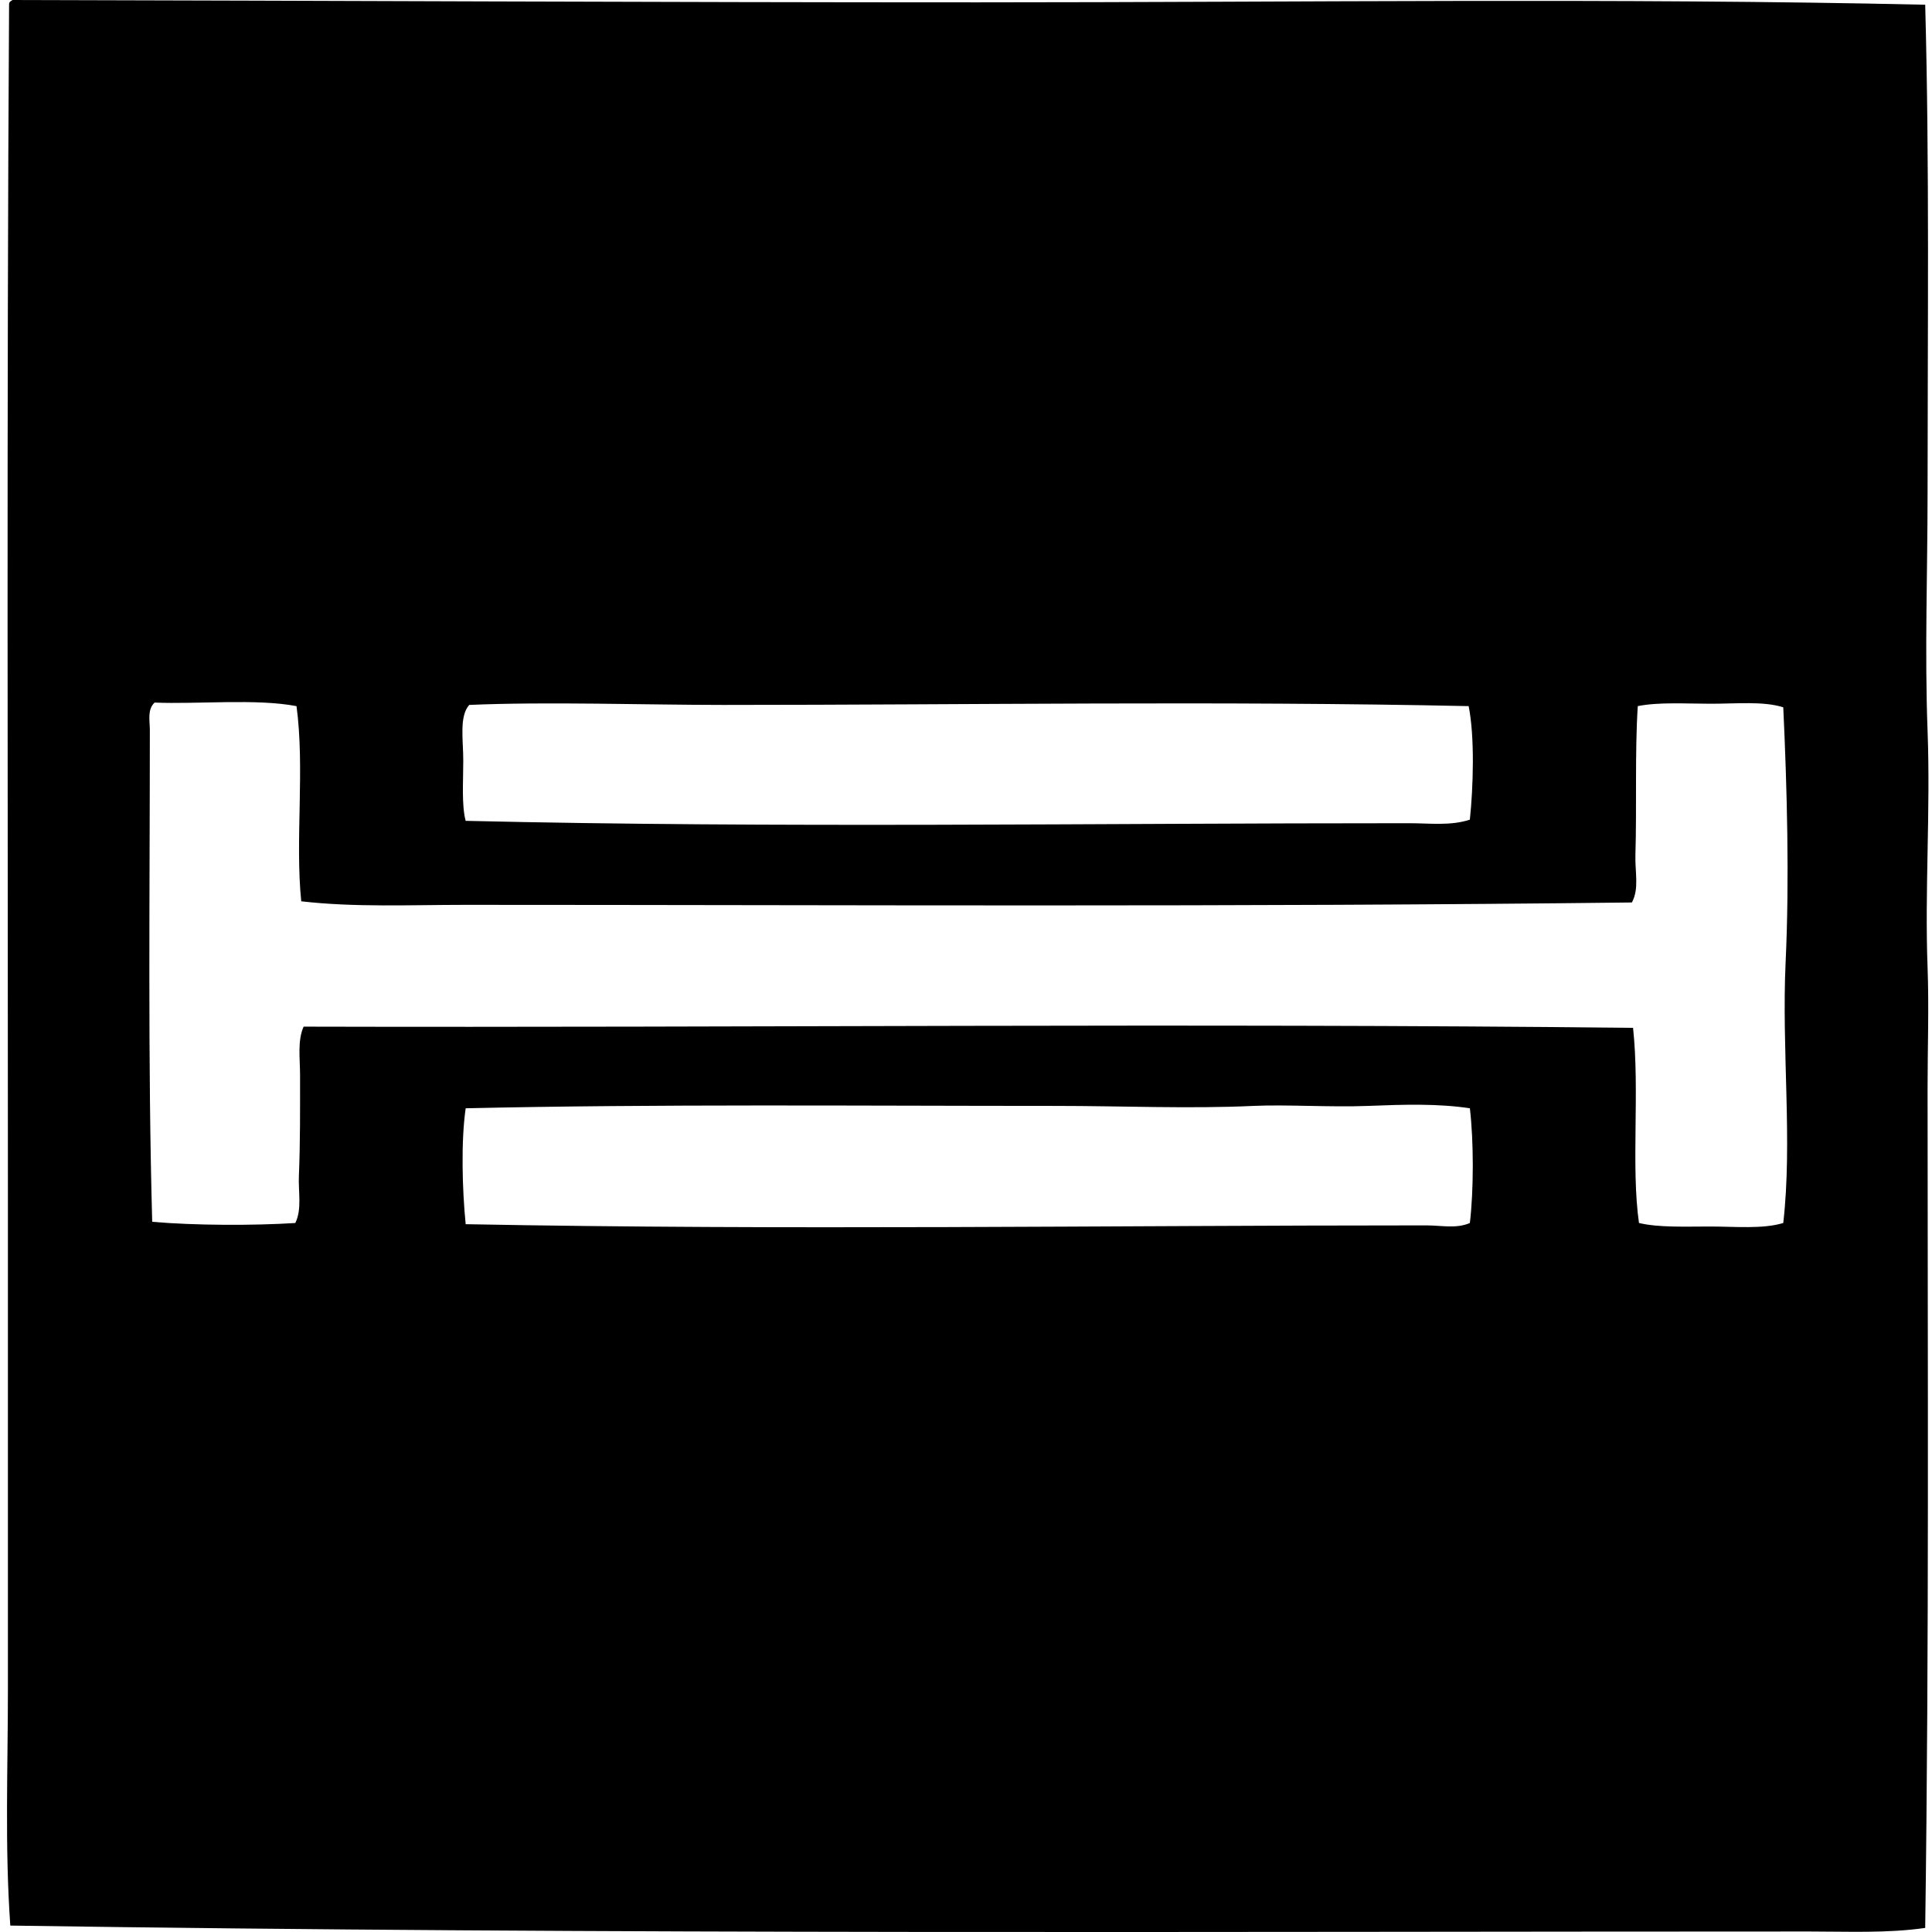
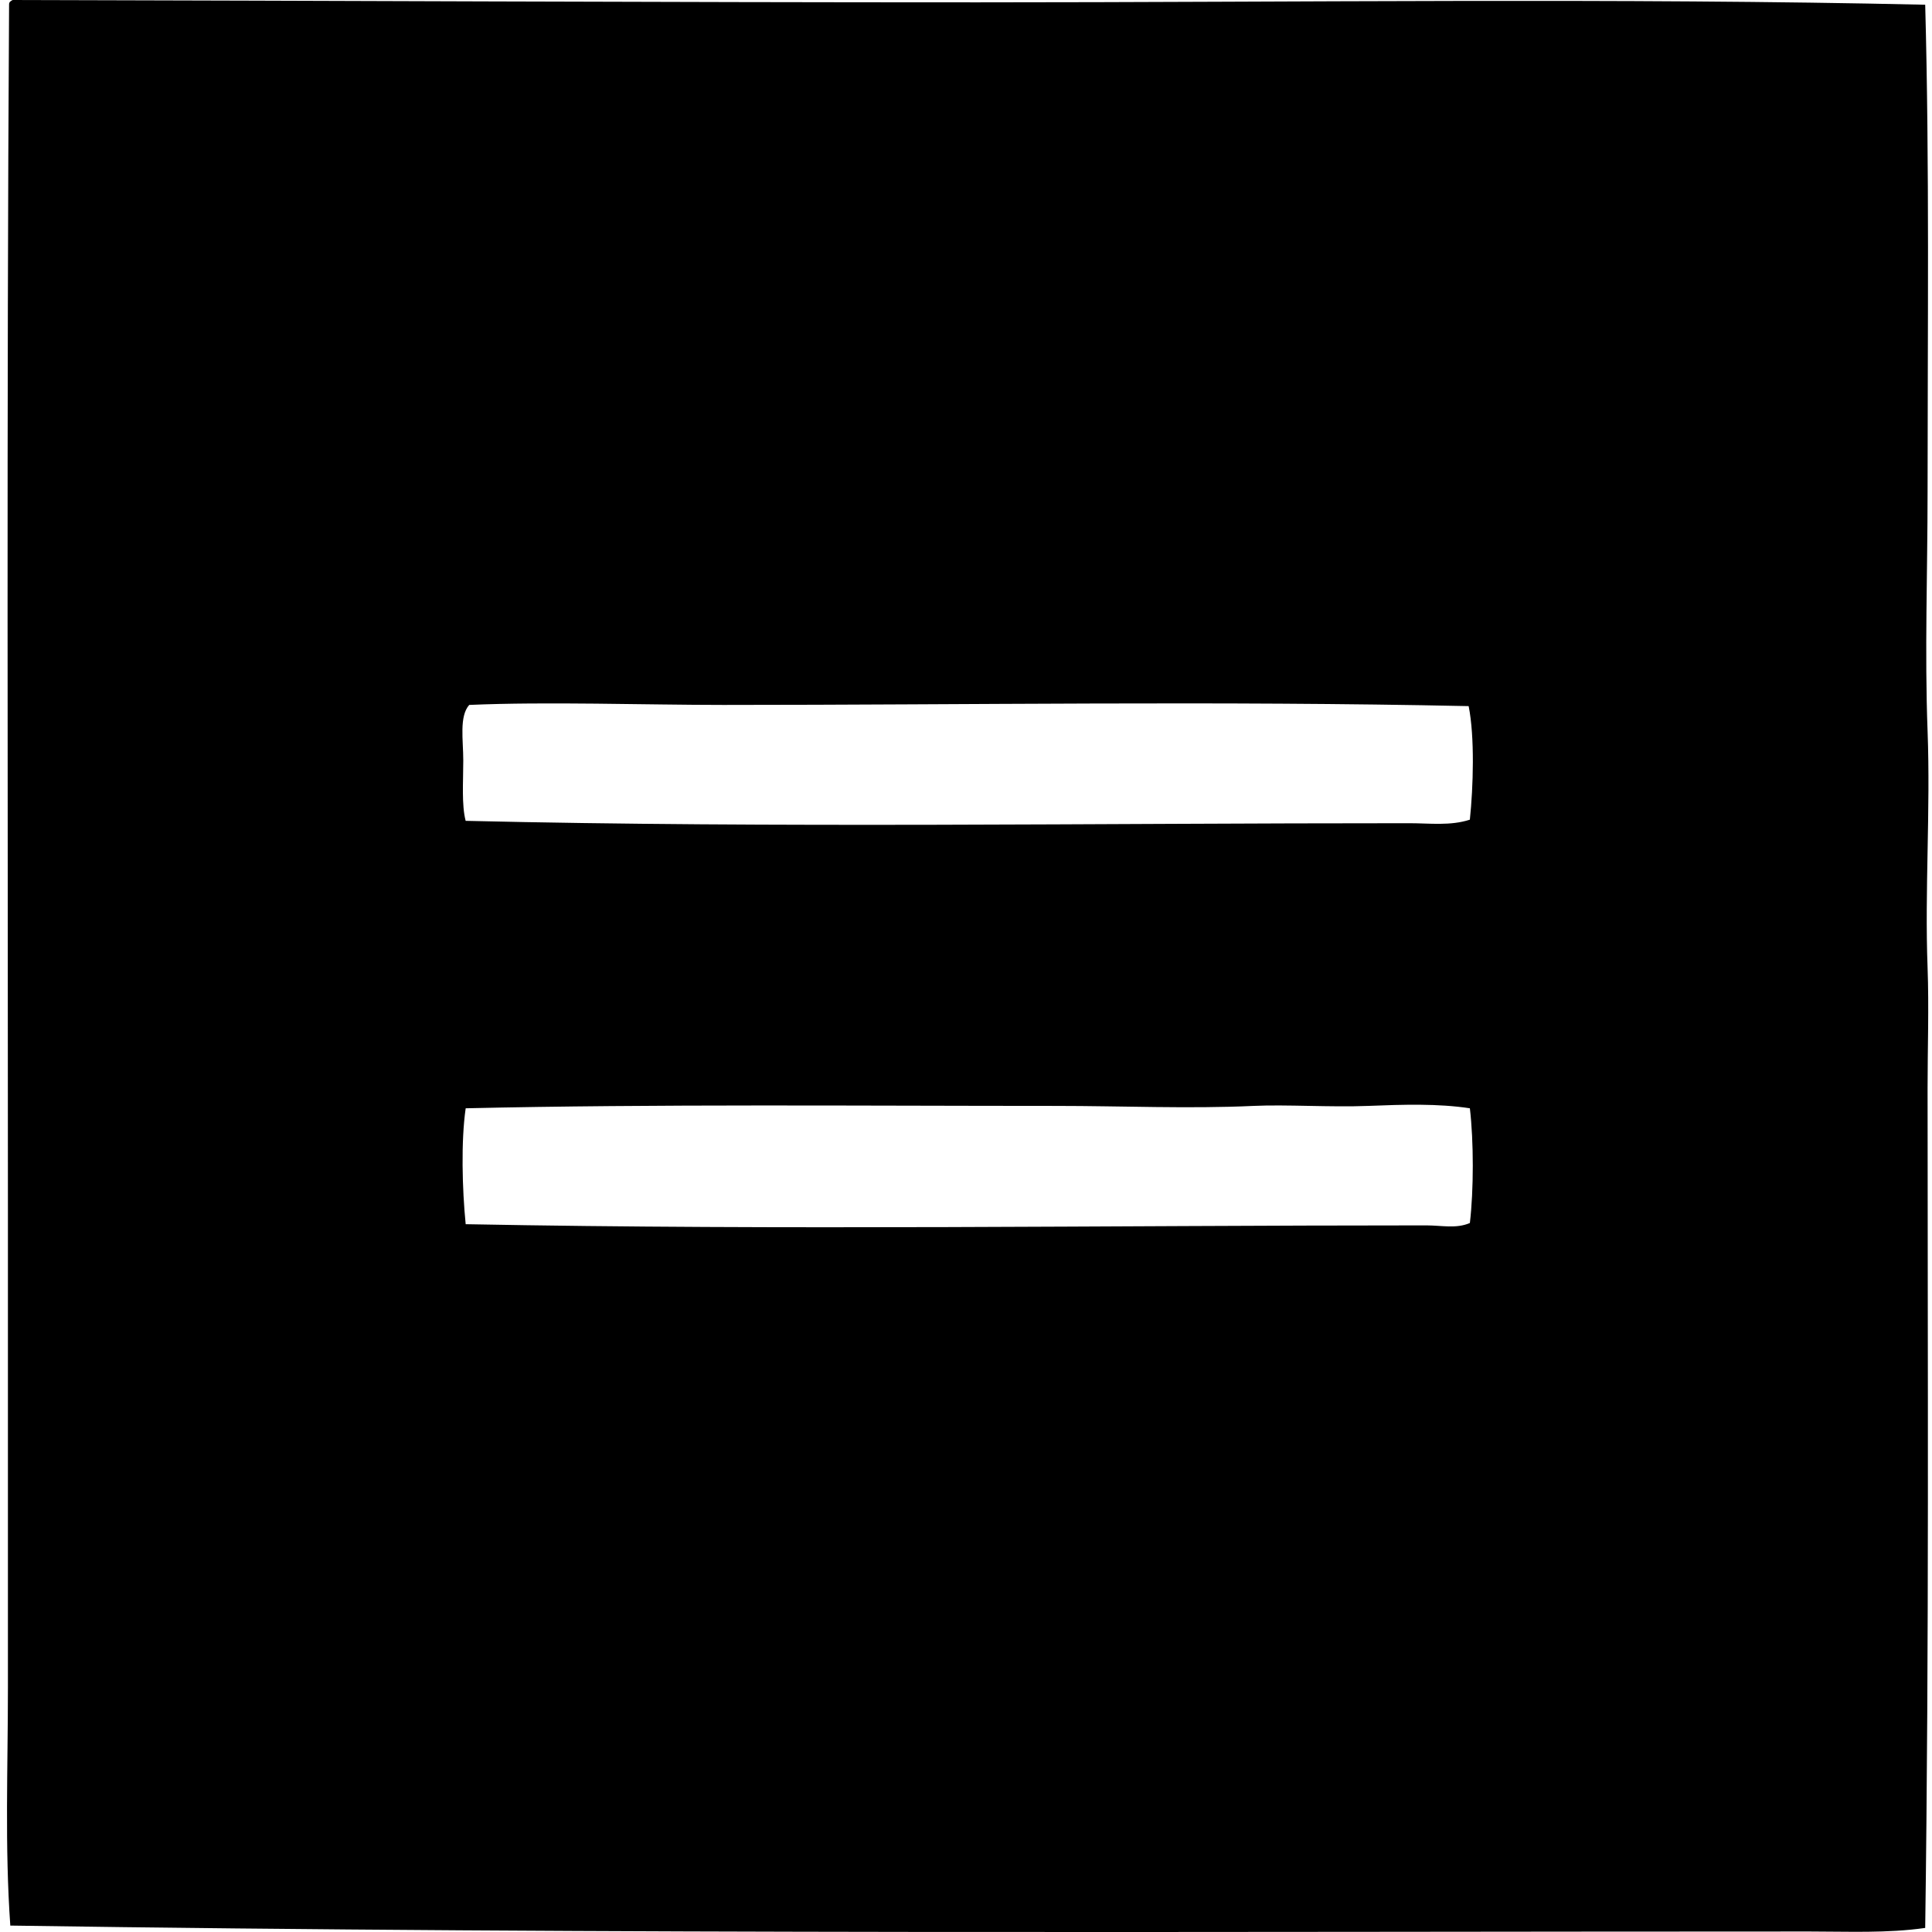
<svg xmlns="http://www.w3.org/2000/svg" width="200" height="200" fill="none" viewBox="0 0 200 200">
-   <path fill="#000" fill-rule="evenodd" d="M199.296.49c.447 16.54.246 33.715.246 50.446 0 8.257-.307 16.585 0 24.733.31 8.295-.302 16.462 0 24.487.152 4.123 0 8.347 0 12.491 0 28.276.17 57.091-.246 86.932-3.926.563-7.999.369-11.998.369-62.108 0-123.783.324-186.231-.612C.49 191.19.82 182.985.82 174.723v-49.465C.82 85.396.685 41.978.94.489.922.184 1.13.106 1.31 0c32.677.07 66.813.246 99.912.243 33.344-.002 66.31-.468 98.073.246ZM16.002 72.73c-.771.738-.49 1.873-.49 2.816 0 17.015-.215 34.252.244 50.936 4.45.385 10.517.397 14.816.123.702-1.435.298-3.21.37-4.898.143-3.442.12-6.933.12-10.408 0-1.751-.282-3.555.368-5.021 46.422.119 90.949-.378 137.623.123.705 6.522-.222 14.365.613 20.202 2.014.48 4.633.368 7.346.366 2.612 0 5.499.279 7.591-.366.969-8.52-.182-17.843.246-27.06.399-8.563.141-18.005-.246-26.323-2.062-.65-4.785-.369-7.468-.369-2.635 0-5.413-.189-7.592.246-.308 4.678-.097 10.399-.246 15.429-.05 1.74.409 3.489-.367 4.898-41.111.482-81.247.25-120.726.246-5.74 0-11.453.272-17.02-.367-.645-6.328.381-13.738-.489-20.203-4.177-.802-10.301-.182-14.693-.37Zm58.895.244c-8.078 0-18.337-.352-26.324 0-1.052 1.194-.615 3.614-.615 5.754 0 2.198-.182 4.59.246 6.245 32.316.761 65.098.239 97.707.246 2.09 0 4.232.29 6.248-.366.355-3.374.515-8.57-.125-11.756-25.894-.553-51.78-.125-77.137-.123Zm66.731 41.509c-3.877.154-8.455-.158-11.876 0-6.671.31-13.571 0-20.447 0-20.367 0-41.346-.201-61.098.246-.49 3.406-.362 8.352 0 11.999 33.216.633 66.031.125 99.423.123 1.626 0 3.111.366 4.531-.246.402-3.423.402-8.453 0-11.876-3.276-.501-6.874-.392-10.533-.246Z" clip-rule="evenodd" />
+   <path fill="#000" fill-rule="evenodd" d="M199.296.49c.447 16.54.246 33.715.246 50.446 0 8.257-.307 16.585 0 24.733.31 8.295-.302 16.462 0 24.487.152 4.123 0 8.347 0 12.491 0 28.276.17 57.091-.246 86.932-3.926.563-7.999.369-11.998.369-62.108 0-123.783.324-186.231-.612C.49 191.19.82 182.985.82 174.723v-49.465C.82 85.396.685 41.978.94.489.922.184 1.13.106 1.31 0c32.677.07 66.813.246 99.912.243 33.344-.002 66.31-.468 98.073.246ZM16.002 72.73Zm58.895.244c-8.078 0-18.337-.352-26.324 0-1.052 1.194-.615 3.614-.615 5.754 0 2.198-.182 4.59.246 6.245 32.316.761 65.098.239 97.707.246 2.09 0 4.232.29 6.248-.366.355-3.374.515-8.57-.125-11.756-25.894-.553-51.78-.125-77.137-.123Zm66.731 41.509c-3.877.154-8.455-.158-11.876 0-6.671.31-13.571 0-20.447 0-20.367 0-41.346-.201-61.098.246-.49 3.406-.362 8.352 0 11.999 33.216.633 66.031.125 99.423.123 1.626 0 3.111.366 4.531-.246.402-3.423.402-8.453 0-11.876-3.276-.501-6.874-.392-10.533-.246Z" clip-rule="evenodd" />
</svg>